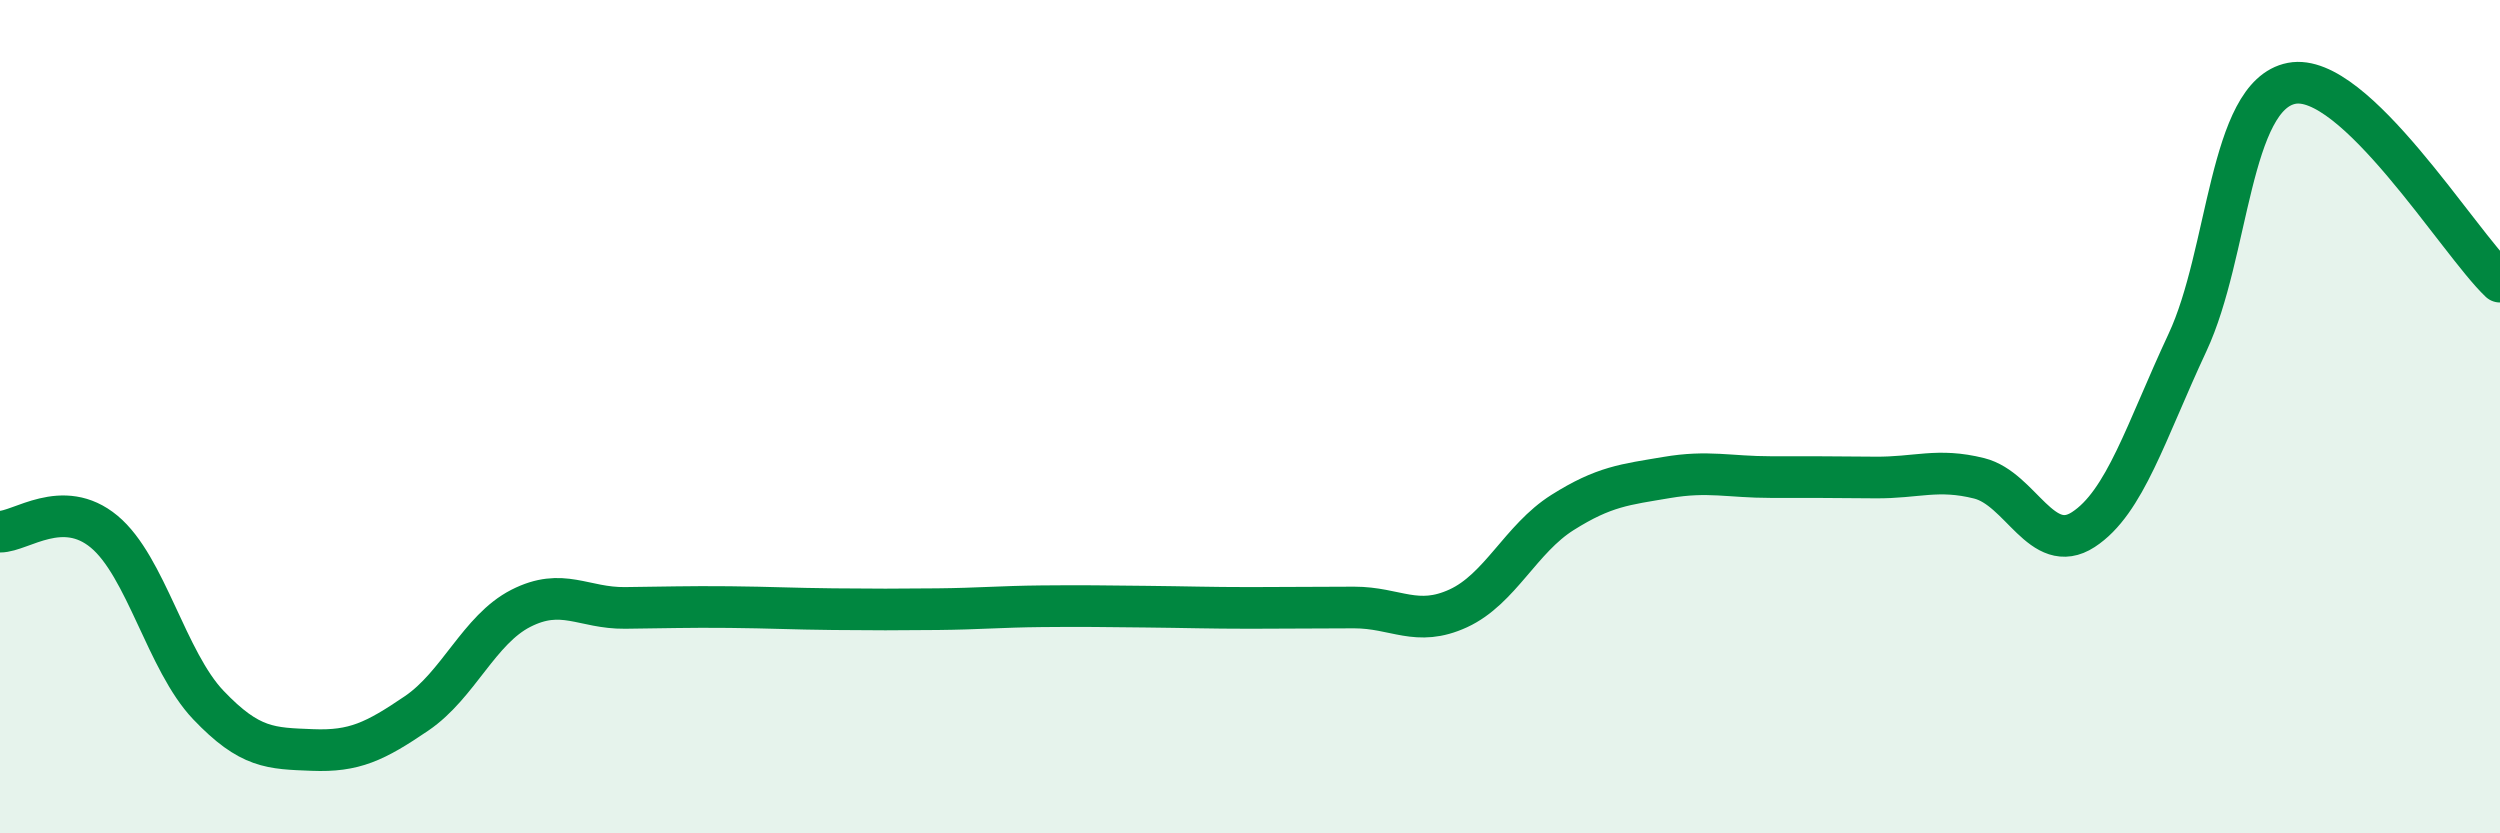
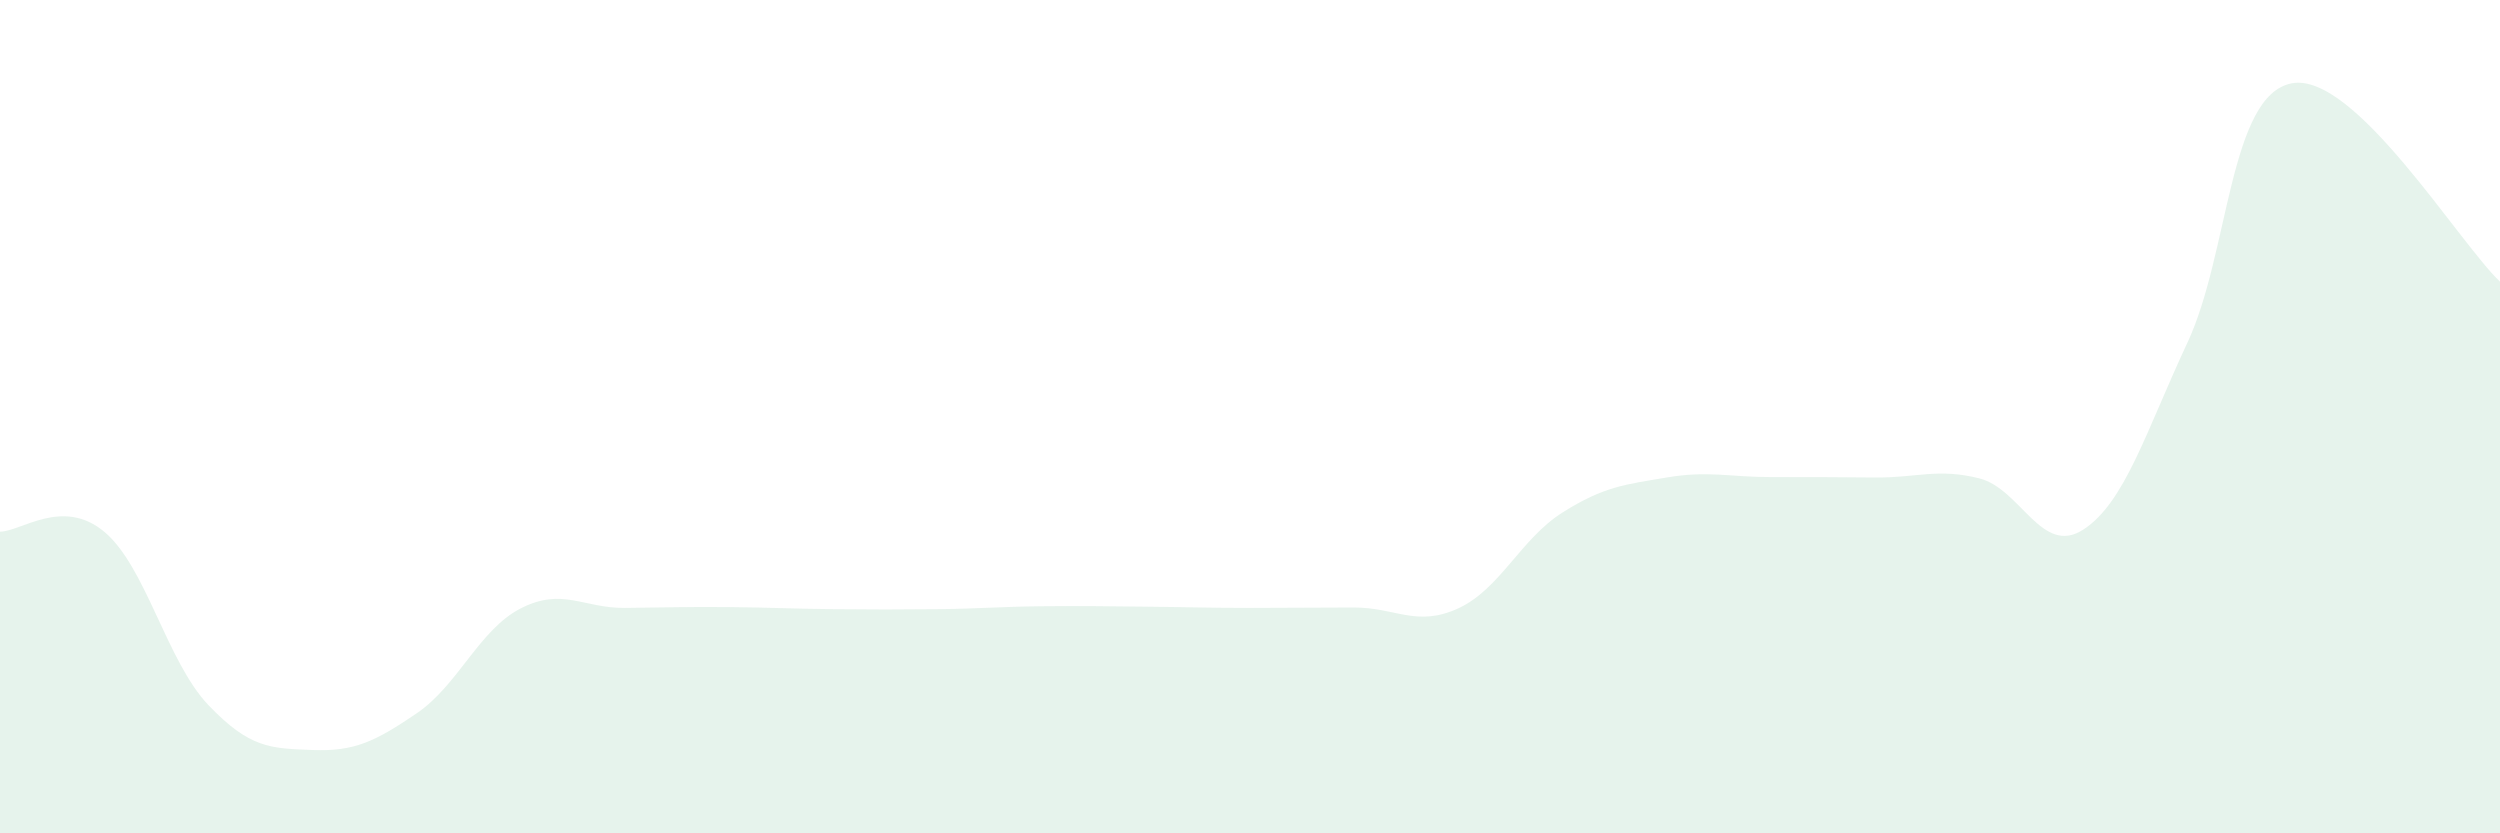
<svg xmlns="http://www.w3.org/2000/svg" width="60" height="20" viewBox="0 0 60 20">
  <path d="M 0,12.76 C 0.5,12.76 1.5,11.93 2.5,12.76 C 3.5,13.59 4,15.87 5,16.92 C 6,17.97 6.5,17.96 7.5,18 C 8.5,18.04 9,17.8 10,17.12 C 11,16.44 11.5,15.11 12.5,14.6 C 13.5,14.09 14,14.6 15,14.59 C 16,14.58 16.5,14.56 17.5,14.57 C 18.5,14.58 19,14.61 20,14.62 C 21,14.63 21.5,14.63 22.5,14.62 C 23.5,14.61 24,14.56 25,14.55 C 26,14.54 26.5,14.55 27.5,14.56 C 28.5,14.57 29,14.59 30,14.59 C 31,14.59 31.5,14.58 32.5,14.58 C 33.5,14.58 34,15.06 35,14.6 C 36,14.14 36.5,12.93 37.5,12.3 C 38.5,11.67 39,11.63 40,11.46 C 41,11.29 41.5,11.45 42.5,11.45 C 43.5,11.45 44,11.45 45,11.46 C 46,11.47 46.5,11.23 47.5,11.48 C 48.5,11.73 49,13.36 50,12.71 C 51,12.06 51.5,10.36 52.5,8.22 C 53.5,6.08 53.5,2.29 55,2 C 56.5,1.71 59,5.81 60,6.76L60 20L0 20Z" fill="#008740" opacity="0.1" stroke-linecap="round" stroke-linejoin="round" />
-   <path d="M 0,12.76 C 0.5,12.76 1.5,11.93 2.5,12.76 C 3.5,13.59 4,15.87 5,16.92 C 6,17.97 6.5,17.96 7.5,18 C 8.5,18.04 9,17.8 10,17.12 C 11,16.44 11.5,15.11 12.5,14.6 C 13.5,14.09 14,14.6 15,14.59 C 16,14.58 16.5,14.56 17.5,14.57 C 18.5,14.58 19,14.61 20,14.62 C 21,14.63 21.5,14.63 22.5,14.62 C 23.5,14.61 24,14.56 25,14.55 C 26,14.54 26.5,14.55 27.5,14.56 C 28.5,14.57 29,14.59 30,14.59 C 31,14.59 31.5,14.58 32.5,14.58 C 33.5,14.58 34,15.06 35,14.6 C 36,14.14 36.5,12.93 37.5,12.3 C 38.5,11.67 39,11.63 40,11.46 C 41,11.29 41.5,11.45 42.5,11.45 C 43.5,11.45 44,11.45 45,11.46 C 46,11.47 46.5,11.23 47.5,11.48 C 48.5,11.73 49,13.36 50,12.71 C 51,12.06 51.5,10.36 52.5,8.22 C 53.5,6.08 53.5,2.29 55,2 C 56.5,1.71 59,5.81 60,6.76" stroke="#008740" stroke-width="1" fill="none" stroke-linecap="round" stroke-linejoin="round" />
</svg>